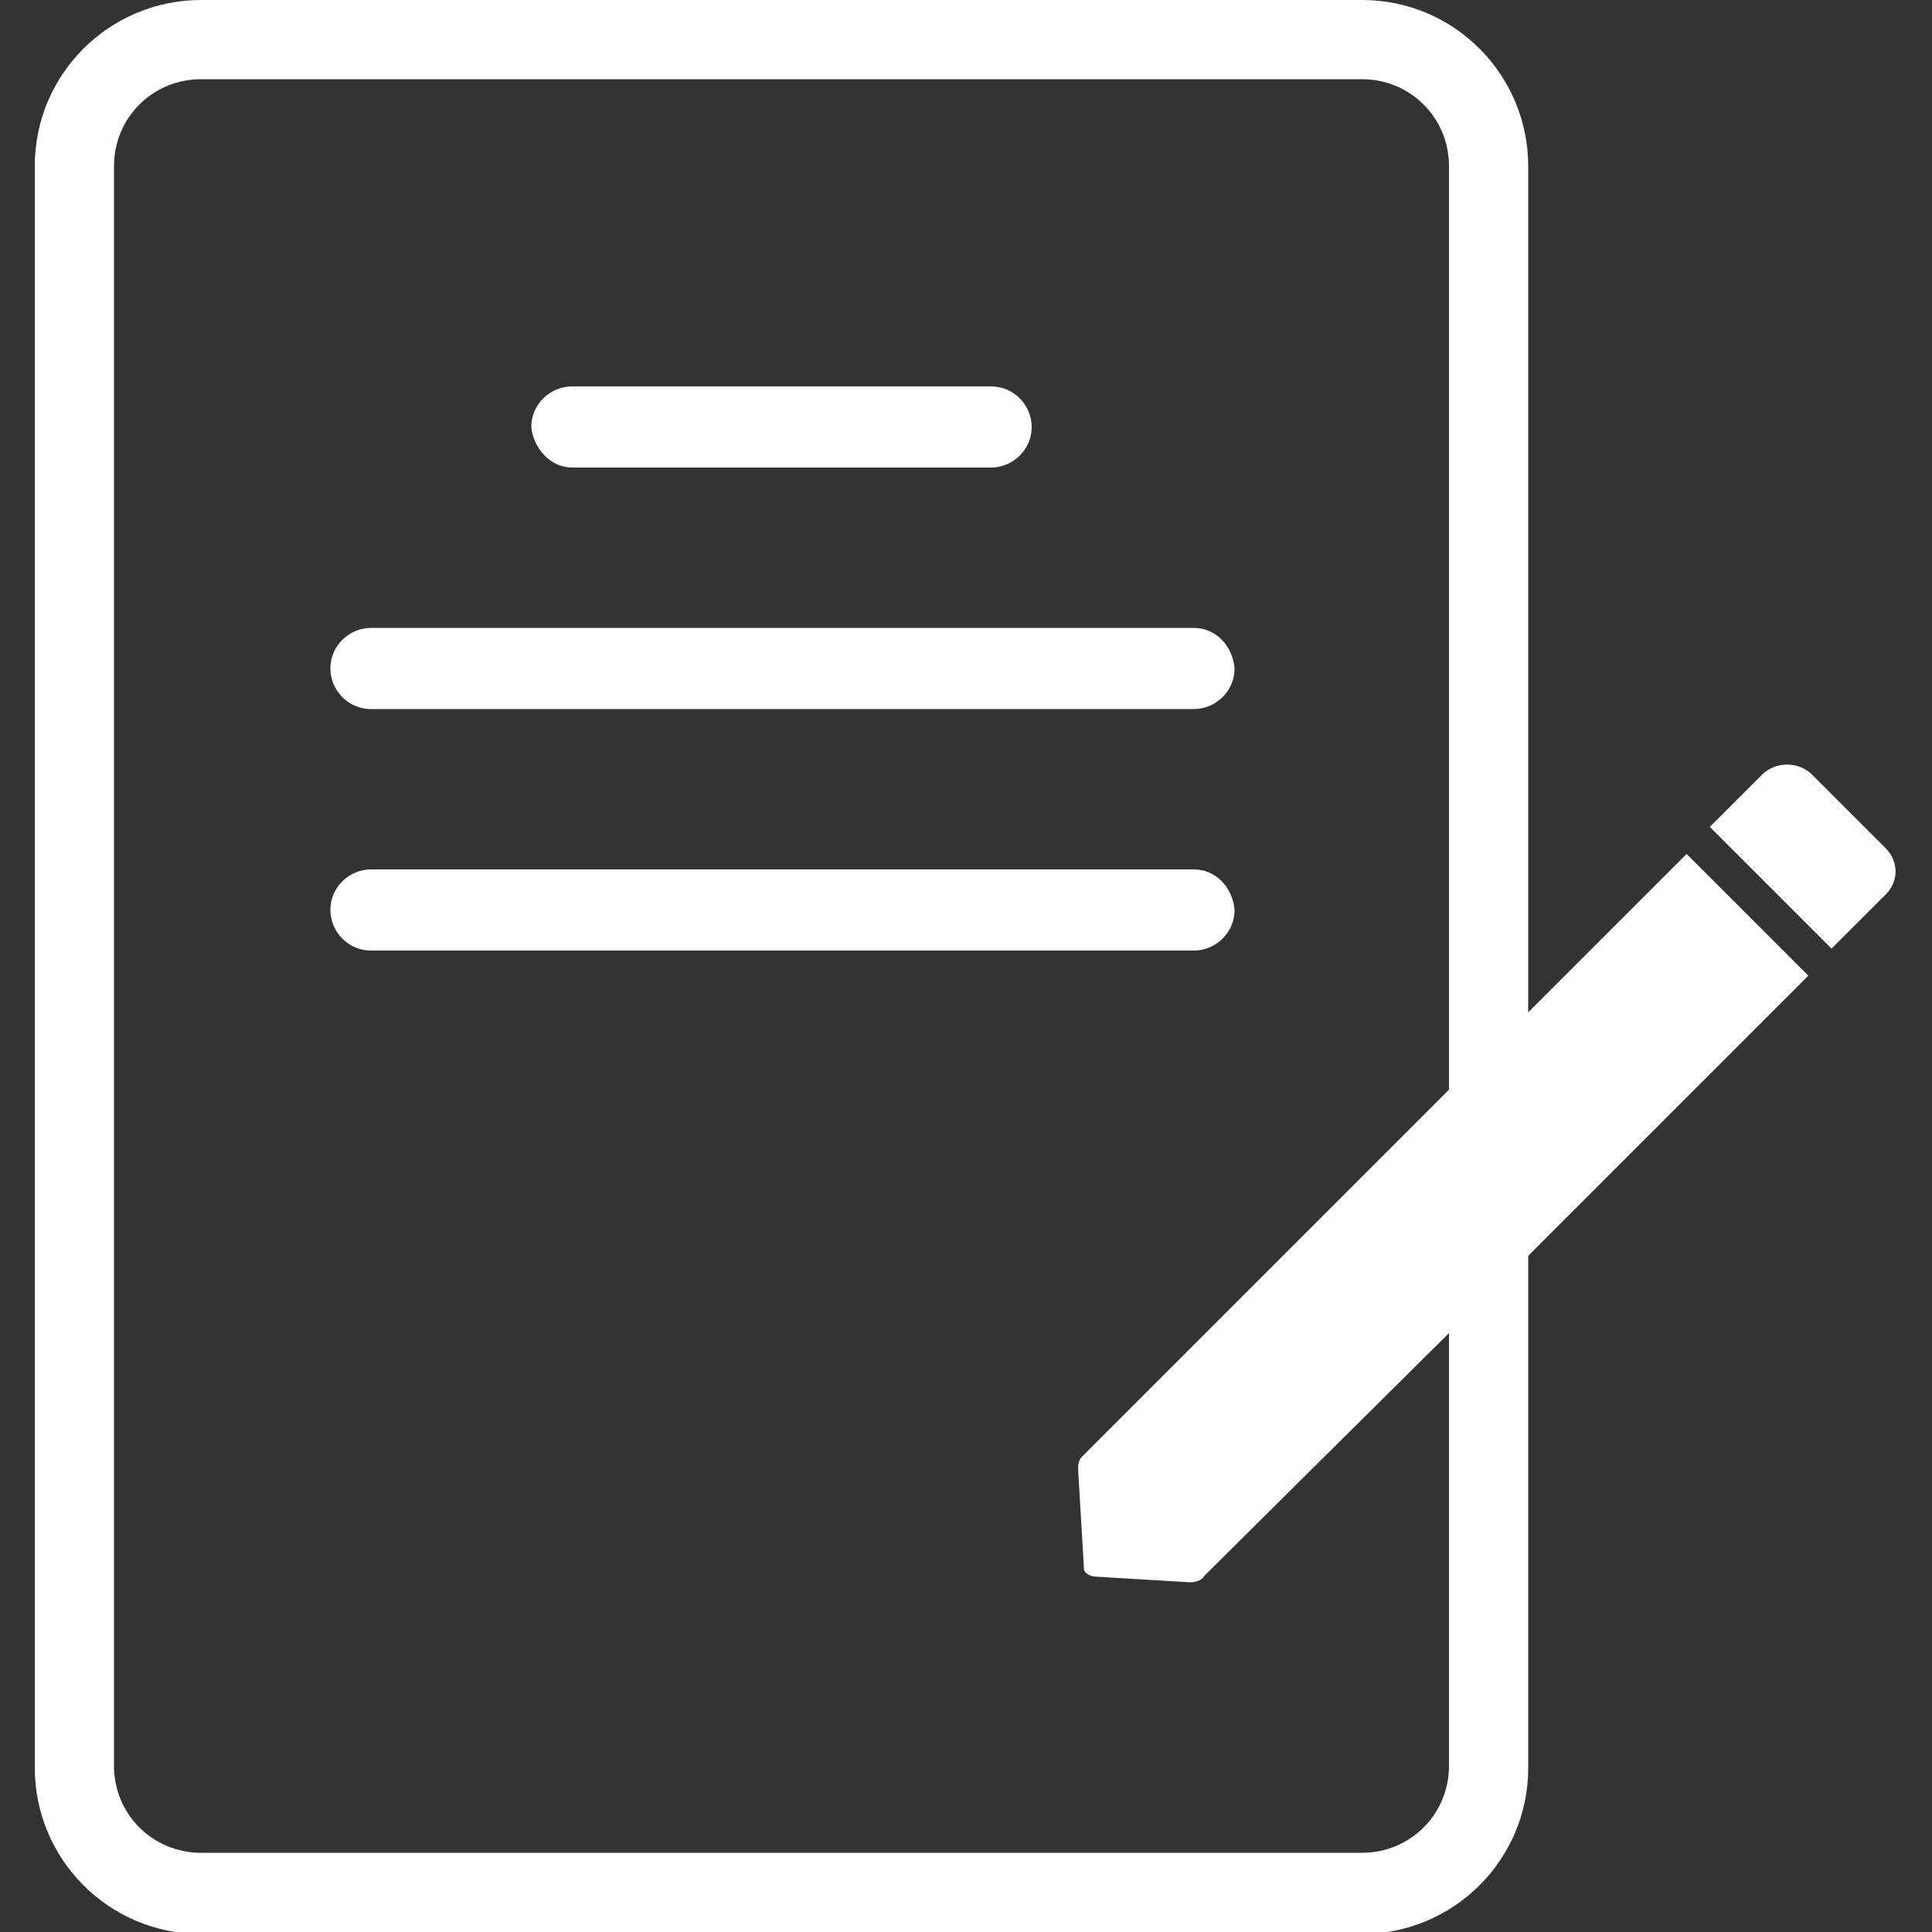
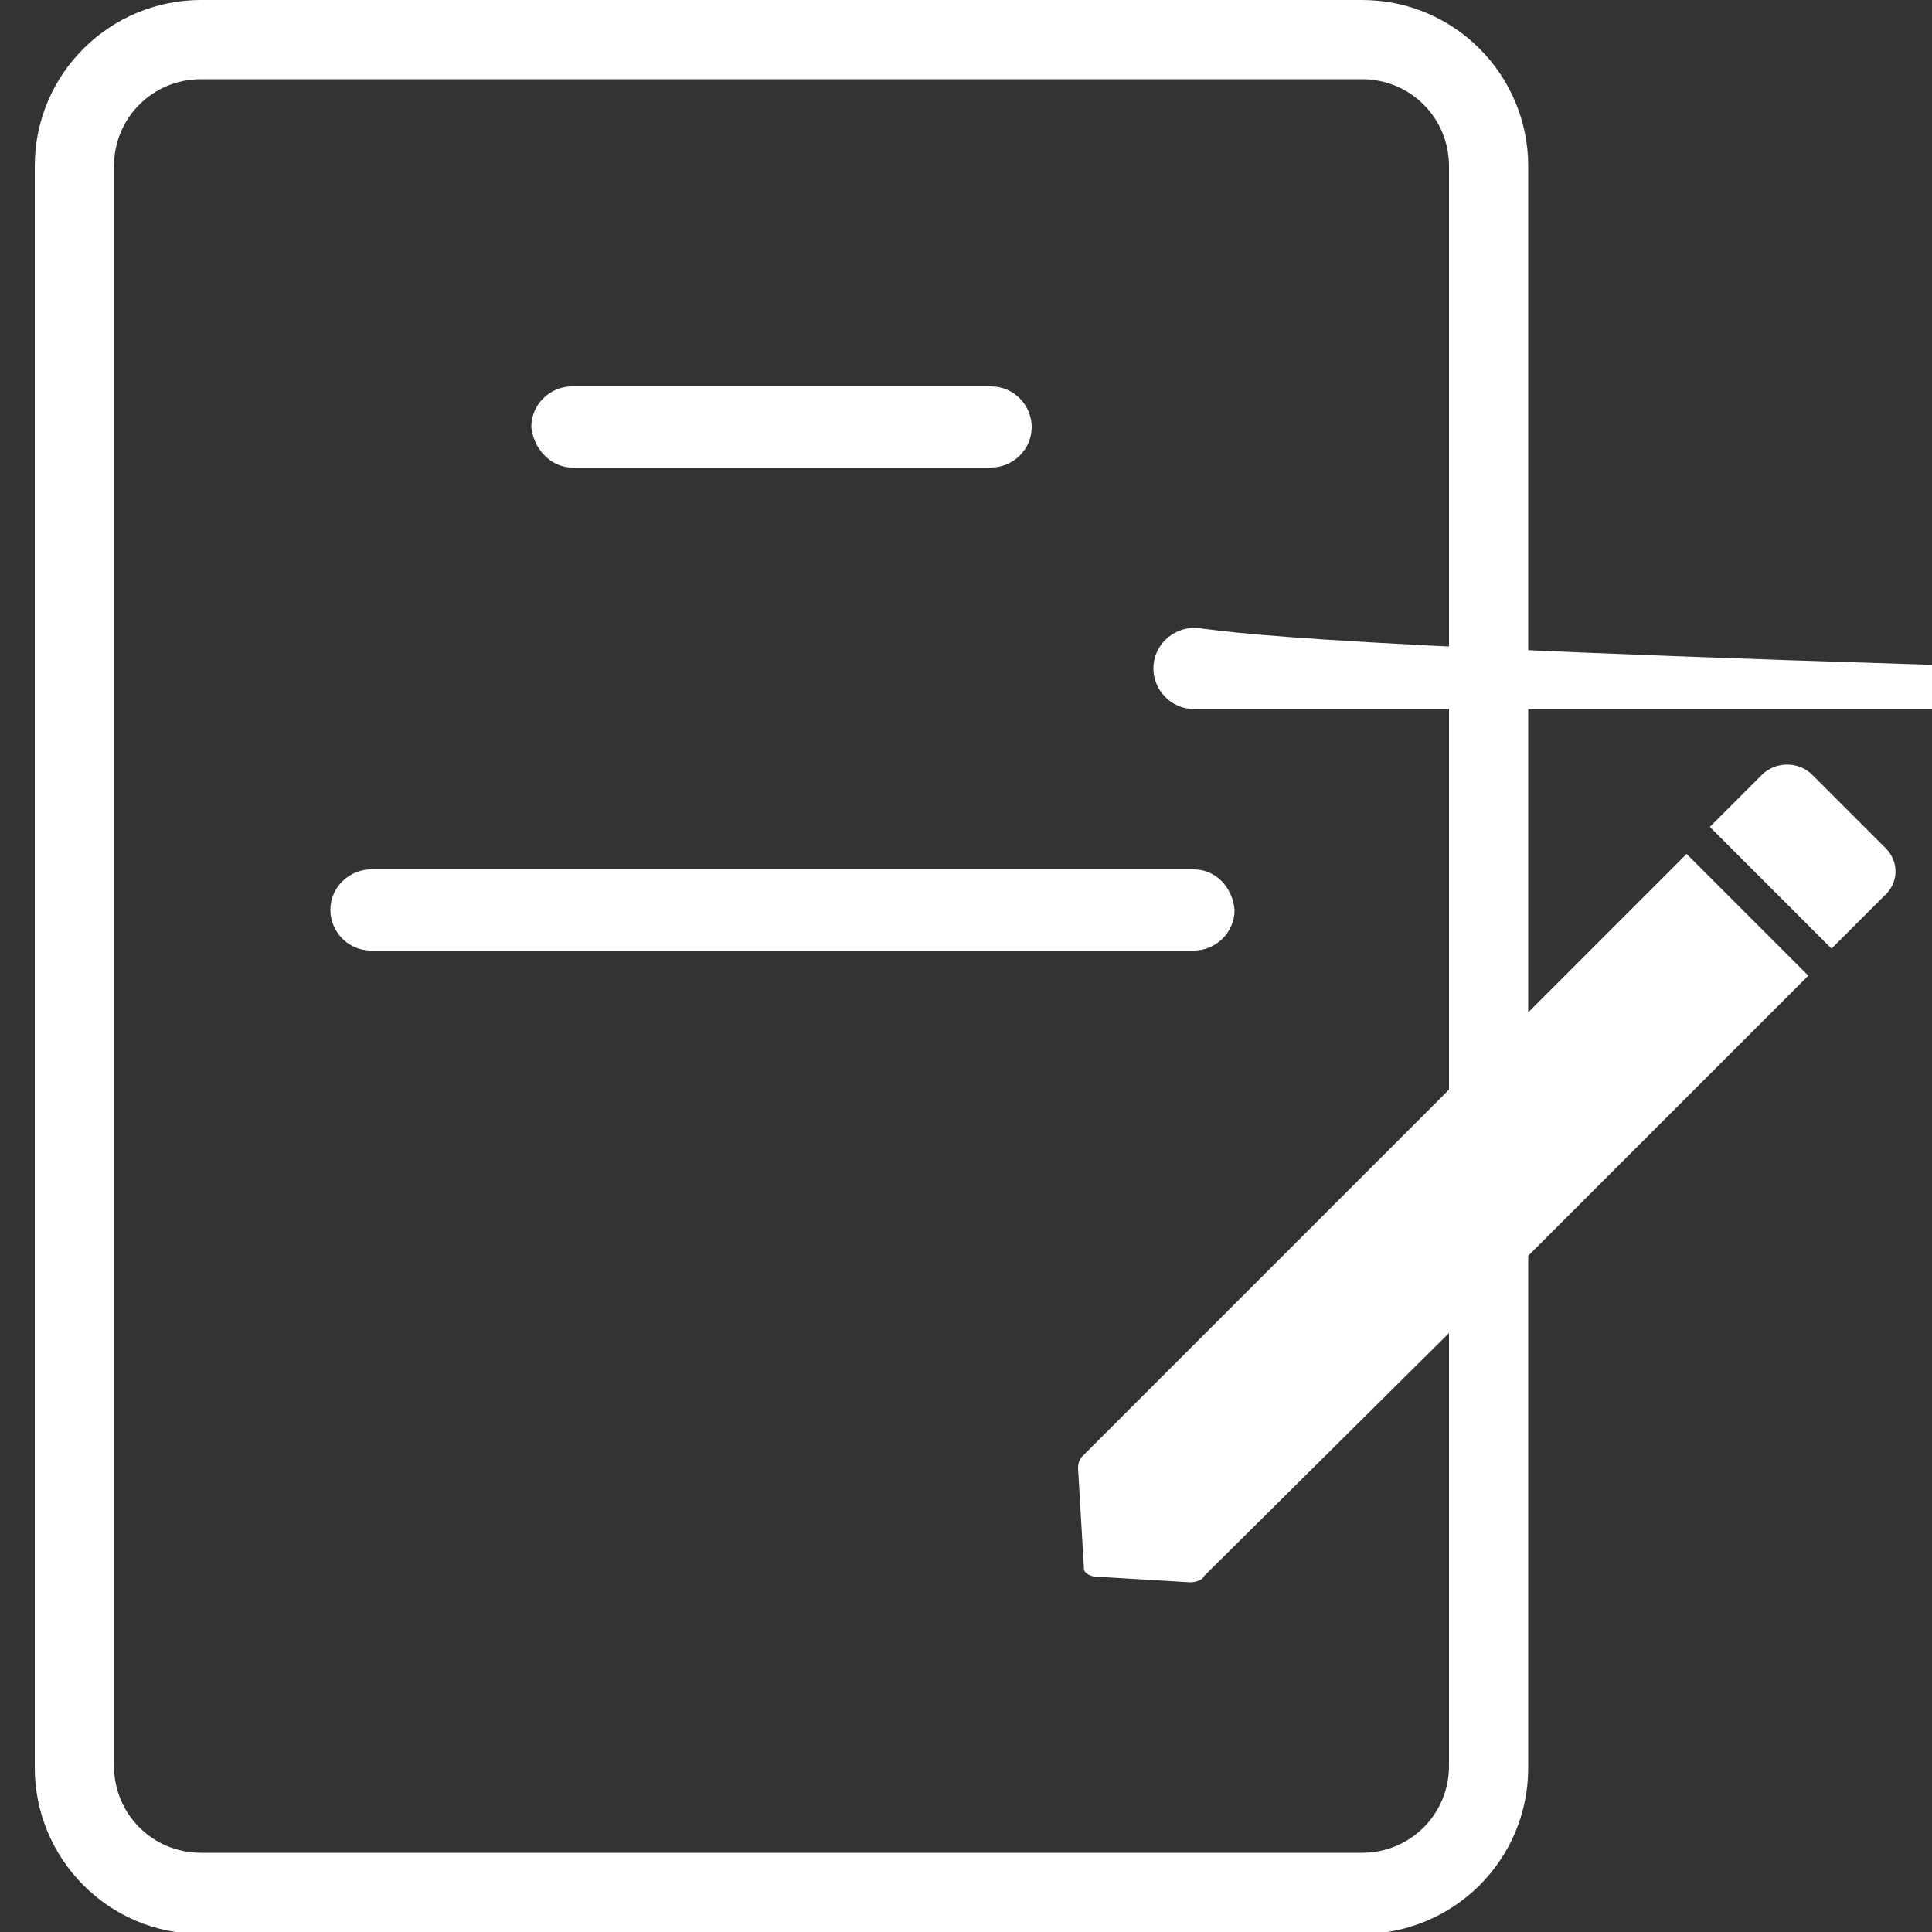
<svg xmlns="http://www.w3.org/2000/svg" version="1.1" id="圖層_1" x="0px" y="0px" viewBox="0 0 100 100" style="enable-background:new 0 0 100 100;" xml:space="preserve">
  <rect x="0" y="0" width="100" height="100" fill="#333333" stroke="none" />
  <style type="text/css">
	.st0{fill:#FFFFFF;}
</style>
-   <path class="st0" d="M61.8,32.5H19.2c-1.1,0-2.1,0.9-2.1,2.1c0,1.1,0.9,2.1,2.1,2.1h42.6c1.1,0,2.1-0.9,2.1-2.1  C63.8,33.4,62.9,32.5,61.8,32.5z M29.6,24.2h21.7c1.1,0,2.1-0.9,2.1-2.1c0-1.1-0.9-2.1-2.1-2.1H29.6c-1.1,0-2.1,0.9-2.1,2.1  C27.6,23.2,28.5,24.2,29.6,24.2z M97.6,43.9l-3.8-3.8c-0.7-0.7-1.9-0.7-2.6,0l-2.7,2.7l6.3,6.3l2.7-2.7  C98.3,45.7,98.3,44.6,97.6,43.9z M61.8,45H19.2c-1.1,0-2.1,0.9-2.1,2.1c0,1.1,0.9,2.1,2.1,2.1h42.6c1.1,0,2.1-0.9,2.1-2.1  C63.8,45.9,62.9,45,61.8,45z M79.1,52.4V8.6c0-4.7-3.8-8.6-8.6-8.6H10.4C5.7,0,1.8,3.8,1.8,8.6v82.9c0,4.7,3.8,8.6,8.6,8.6h60.1  c4.7,0,8.6-3.8,8.6-8.6V65l14.5-14.5l-6.3-6.3L79.1,52.4z M75,56.4l-19,19c-0.1,0.1-0.2,0.3-0.2,0.6l0,0l0.3,5.1v0l0,0.1  c0,0.1,0.1,0.3,0.5,0.4l0,0l5,0.3h0c0.4,0,0.7-0.2,0.7-0.3L75,69v22.4c0,2.5-2,4.5-4.5,4.5H10.4c-2.5,0-4.5-2-4.5-4.5V8.6  c0-2.5,2-4.5,4.5-4.5h60.1c2.5,0,4.5,2,4.5,4.5V56.4z" />
+   <path class="st0" d="M61.8,32.5c-1.1,0-2.1,0.9-2.1,2.1c0,1.1,0.9,2.1,2.1,2.1h42.6c1.1,0,2.1-0.9,2.1-2.1  C63.8,33.4,62.9,32.5,61.8,32.5z M29.6,24.2h21.7c1.1,0,2.1-0.9,2.1-2.1c0-1.1-0.9-2.1-2.1-2.1H29.6c-1.1,0-2.1,0.9-2.1,2.1  C27.6,23.2,28.5,24.2,29.6,24.2z M97.6,43.9l-3.8-3.8c-0.7-0.7-1.9-0.7-2.6,0l-2.7,2.7l6.3,6.3l2.7-2.7  C98.3,45.7,98.3,44.6,97.6,43.9z M61.8,45H19.2c-1.1,0-2.1,0.9-2.1,2.1c0,1.1,0.9,2.1,2.1,2.1h42.6c1.1,0,2.1-0.9,2.1-2.1  C63.8,45.9,62.9,45,61.8,45z M79.1,52.4V8.6c0-4.7-3.8-8.6-8.6-8.6H10.4C5.7,0,1.8,3.8,1.8,8.6v82.9c0,4.7,3.8,8.6,8.6,8.6h60.1  c4.7,0,8.6-3.8,8.6-8.6V65l14.5-14.5l-6.3-6.3L79.1,52.4z M75,56.4l-19,19c-0.1,0.1-0.2,0.3-0.2,0.6l0,0l0.3,5.1v0l0,0.1  c0,0.1,0.1,0.3,0.5,0.4l0,0l5,0.3h0c0.4,0,0.7-0.2,0.7-0.3L75,69v22.4c0,2.5-2,4.5-4.5,4.5H10.4c-2.5,0-4.5-2-4.5-4.5V8.6  c0-2.5,2-4.5,4.5-4.5h60.1c2.5,0,4.5,2,4.5,4.5V56.4z" />
</svg>